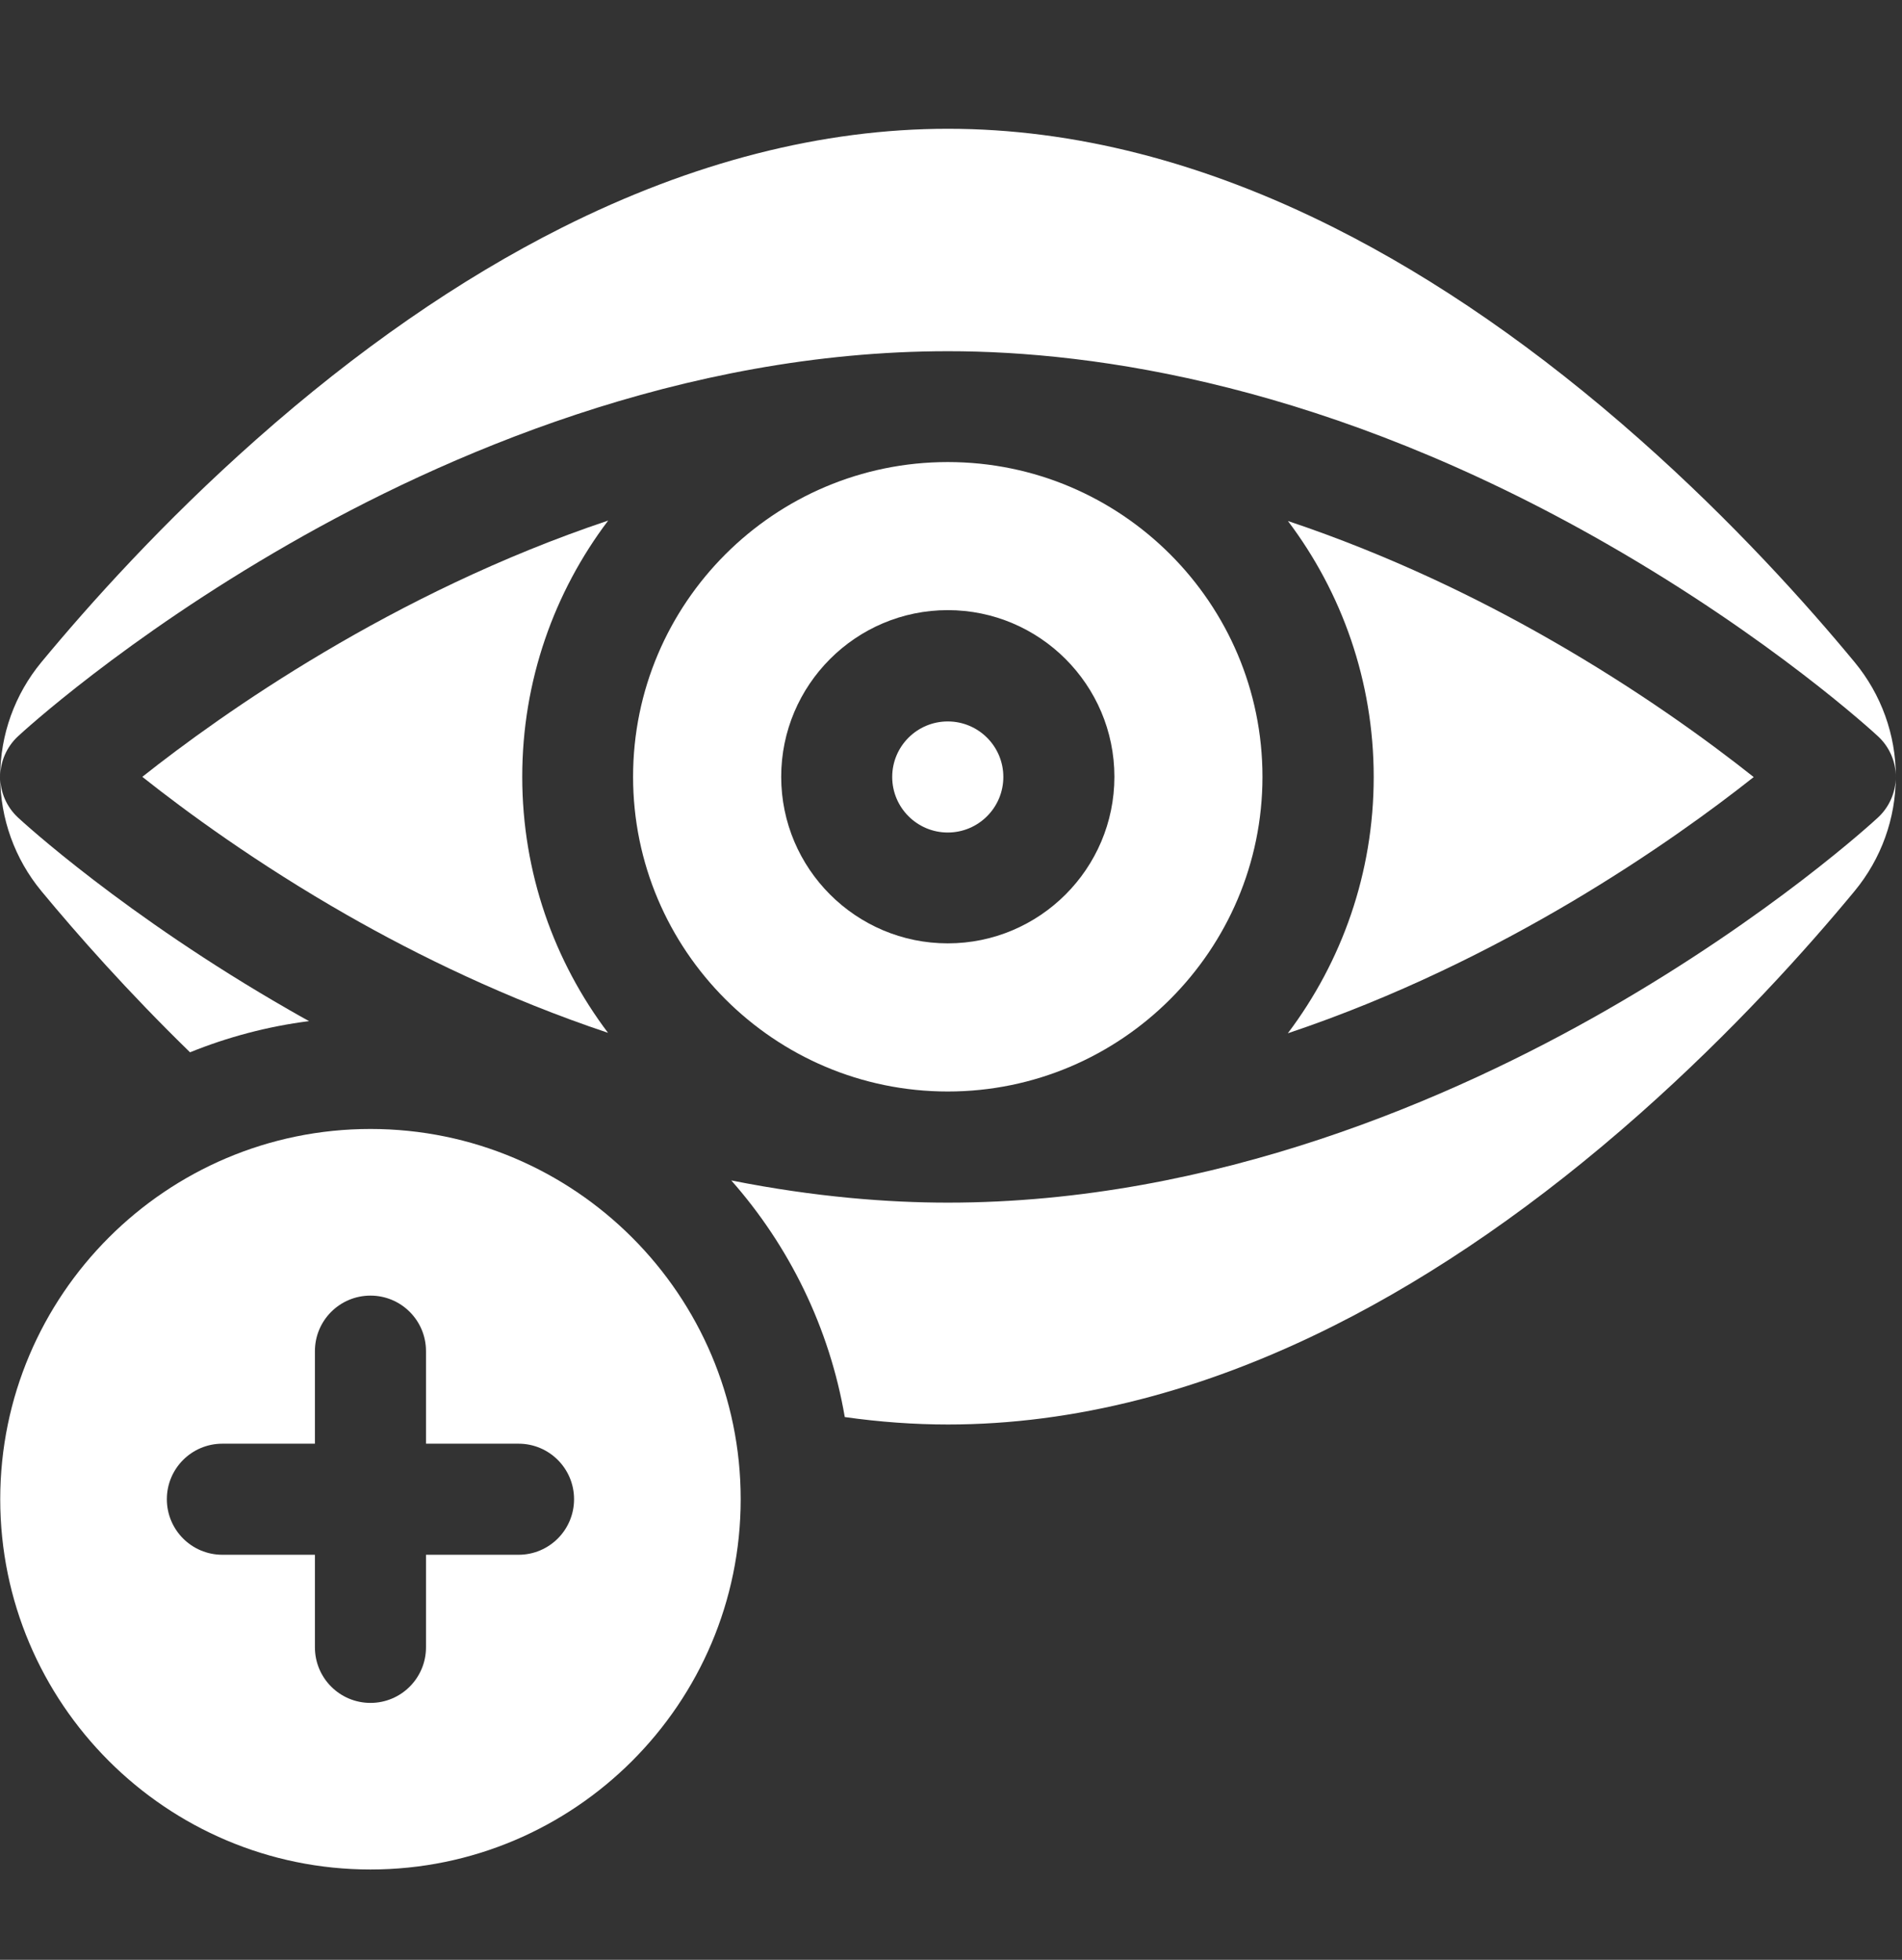
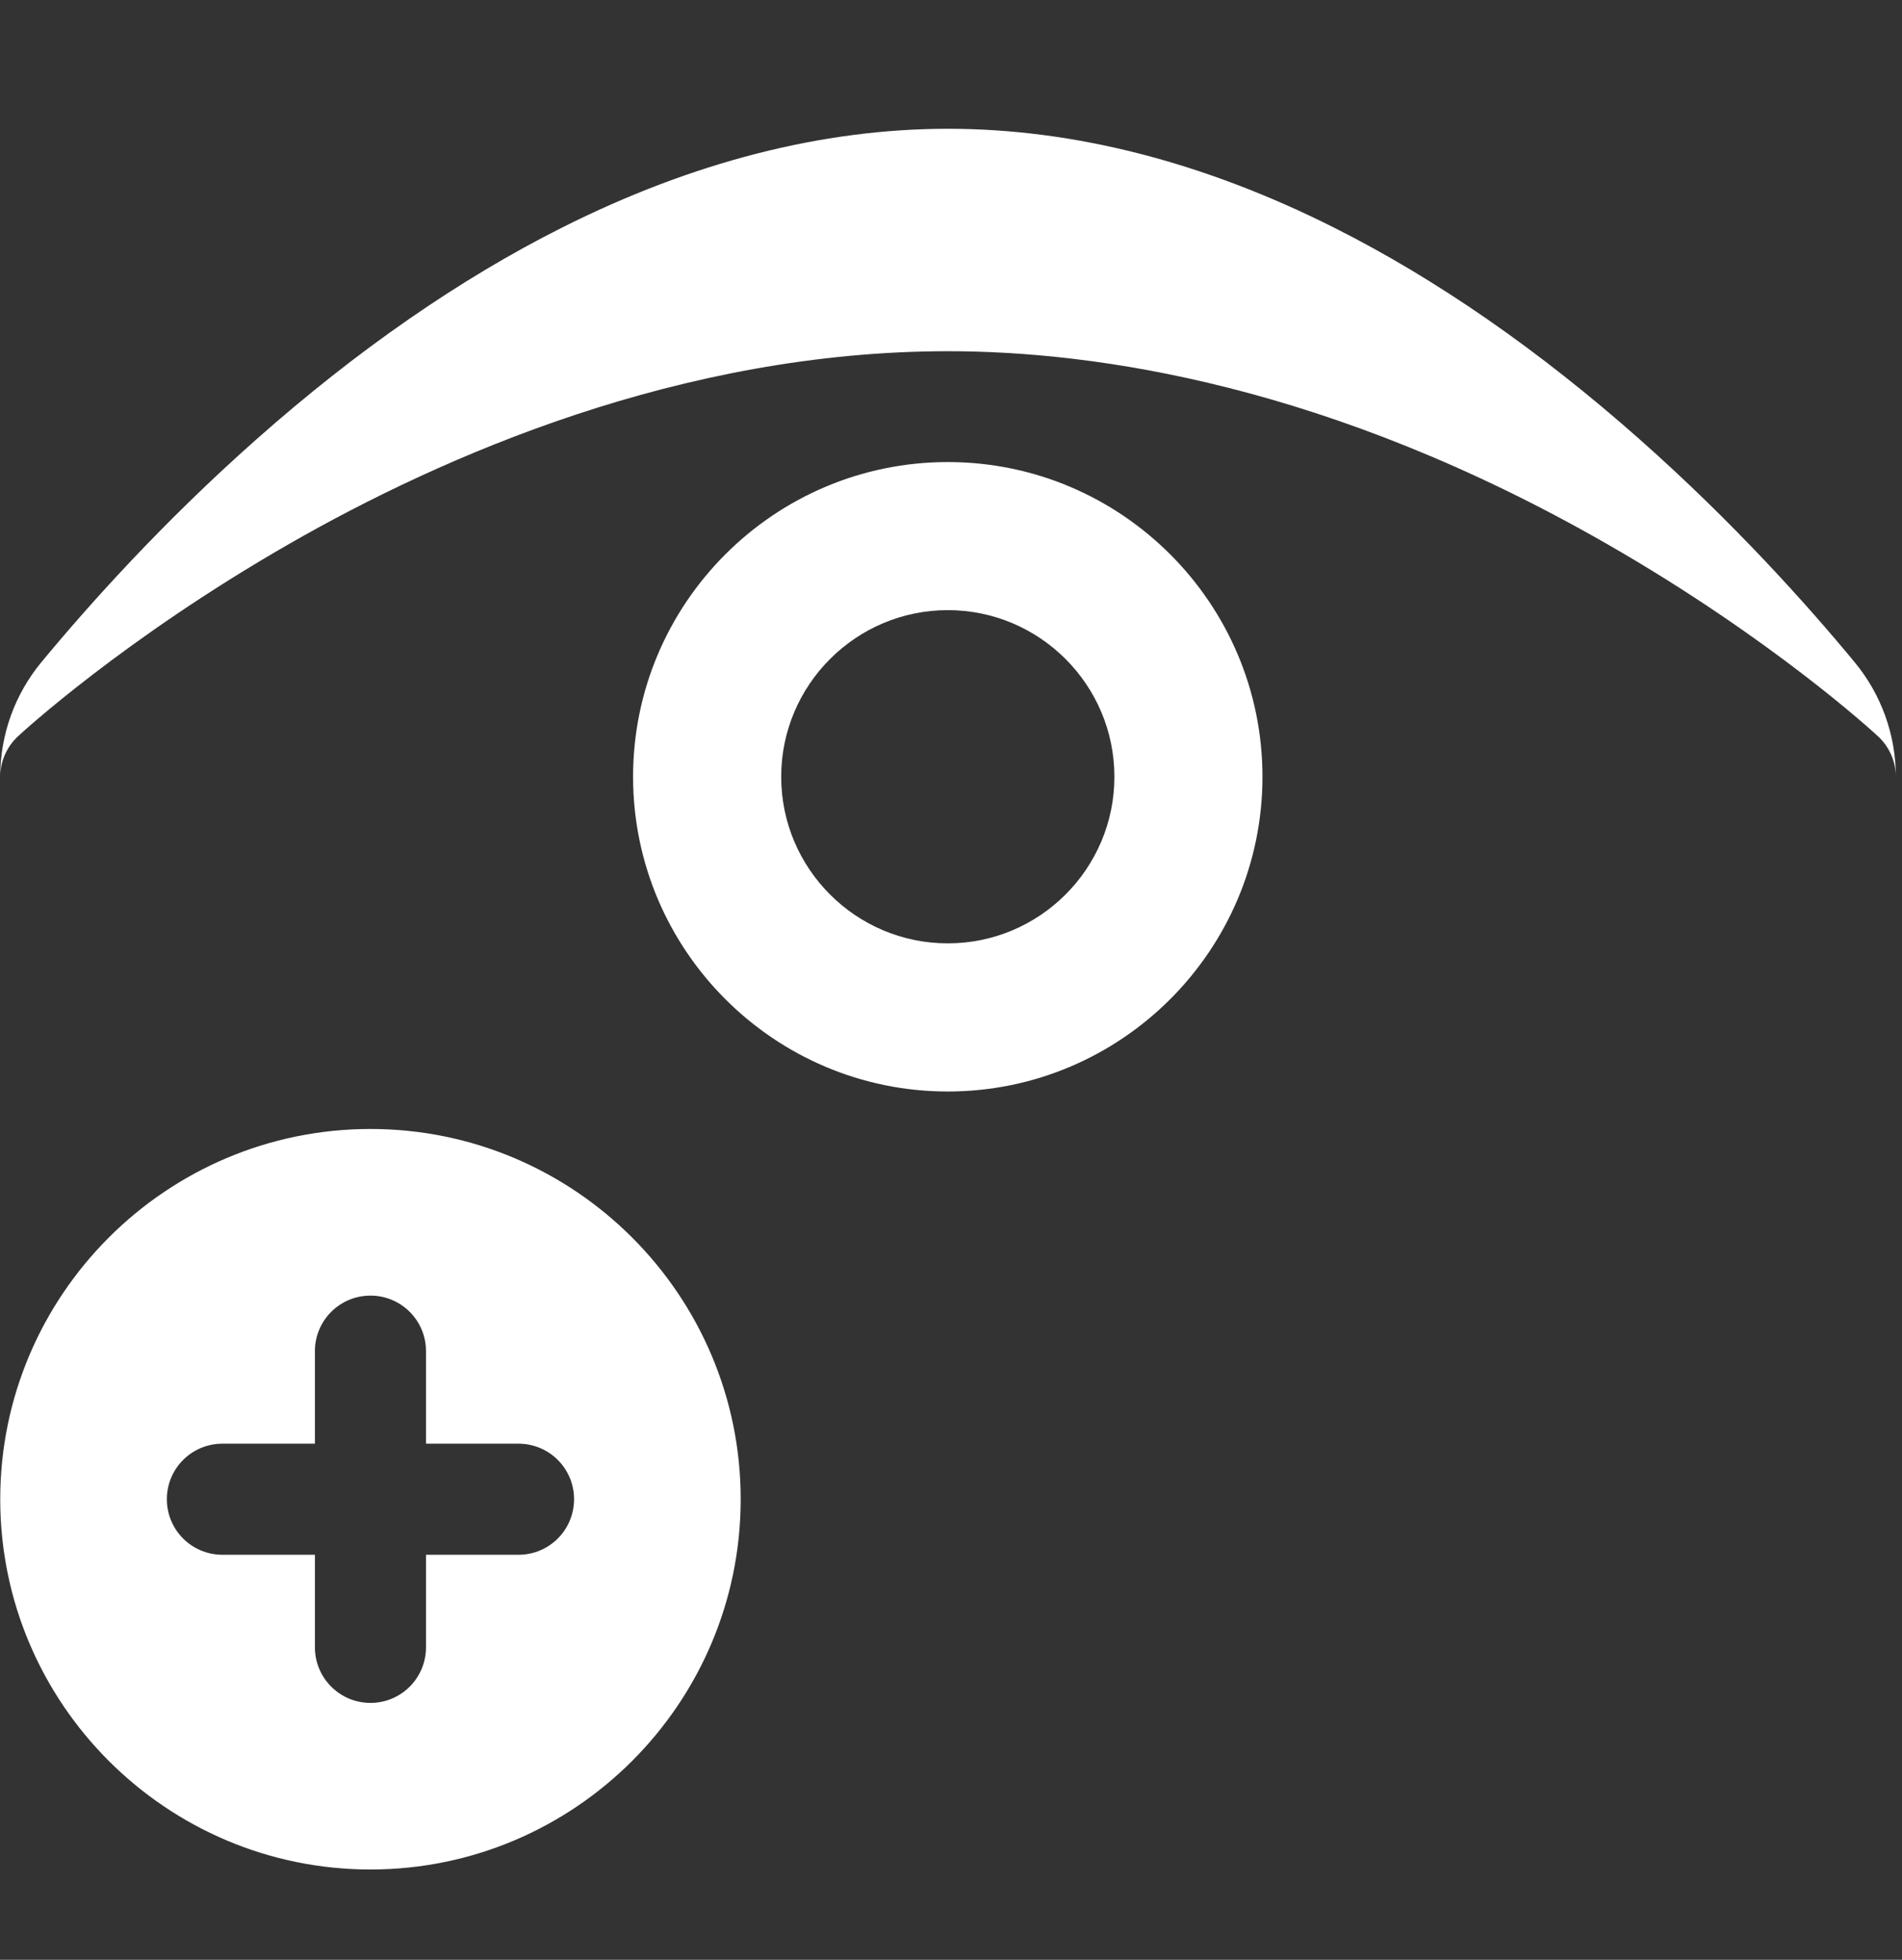
<svg xmlns="http://www.w3.org/2000/svg" width="33" height="34" viewBox="0 0 33 34" fill="none">
  <rect x="0" y="0" width="33" height="34" fill="#333333" stroke="none" />
  <g clip-path="url(#clip0_4671_6833)">
-     <path d="M16.444 14.443C16.976 14.443 17.408 14.011 17.408 13.479C17.408 12.947 16.976 12.516 16.444 12.516C15.912 12.516 15.48 12.947 15.48 13.479C15.48 14.011 15.912 14.443 16.444 14.443Z" fill="white" />
-     <path d="M22.346 9.039C23.28 10.276 23.834 11.815 23.834 13.481C23.834 15.148 23.279 16.688 22.344 17.926C26.088 16.672 29.048 14.572 30.427 13.481C29.67 12.88 28.438 11.976 26.869 11.081C25.655 10.387 24.108 9.628 22.346 9.039Z" fill="white" />
-     <path d="M2.469 13.477C3.225 14.077 4.457 14.981 6.026 15.877C7.24 16.57 8.787 17.329 10.549 17.918C9.615 16.681 9.061 15.142 9.061 13.476C9.061 11.809 9.616 10.269 10.552 9.031C6.807 10.285 3.847 12.385 2.469 13.477Z" fill="white" />
    <path d="M16.444 8.016C13.434 8.016 10.984 10.465 10.984 13.476C10.984 16.486 13.434 18.936 16.444 18.936C19.455 18.936 21.904 16.486 21.904 13.476C21.904 10.465 19.455 8.016 16.444 8.016ZM16.444 16.366C14.851 16.366 13.554 15.07 13.554 13.476C13.554 11.882 14.851 10.585 16.444 10.585C18.038 10.585 19.335 11.882 19.335 13.476C19.335 15.07 18.038 16.366 16.444 16.366Z" fill="white" />
    <path d="M6.428 19.586C2.886 19.586 0.004 22.468 0.004 26.009C0.004 29.552 2.886 32.433 6.428 32.433C9.97 32.433 12.851 29.552 12.851 26.009C12.851 22.468 9.97 19.586 6.428 19.586ZM8.997 26.973H7.391V28.579C7.391 29.111 6.96 29.543 6.428 29.543C5.895 29.543 5.464 29.111 5.464 28.579V26.973H3.858C3.326 26.973 2.895 26.542 2.895 26.009C2.895 25.477 3.326 25.046 3.858 25.046H5.464V23.44C5.464 22.908 5.895 22.477 6.428 22.477C6.96 22.477 7.391 22.908 7.391 23.44V25.046H8.997C9.529 25.046 9.96 25.477 9.96 26.009C9.96 26.542 9.529 26.973 8.997 26.973Z" fill="white" />
    <path d="M32.179 11.489C31.343 10.478 30.069 9.057 28.454 7.627C26.706 6.078 24.92 4.84 23.146 3.949C20.883 2.811 18.629 2.234 16.448 2.234C14.268 2.234 12.014 2.811 9.75 3.949C7.977 4.84 6.191 6.078 4.443 7.627C2.828 9.057 1.554 10.478 0.717 11.489C0.256 12.047 0.004 12.747 0.004 13.471V13.48C0.004 13.212 0.116 12.956 0.312 12.774C0.386 12.705 2.159 11.074 5.023 9.433C7.68 7.909 11.82 6.093 16.448 6.093C19.003 6.093 23.059 6.673 27.874 9.433C30.738 11.074 32.51 12.705 32.584 12.774C32.781 12.956 32.893 13.212 32.893 13.48V13.471C32.893 12.747 32.64 12.047 32.179 11.489Z" fill="white" />
-     <path d="M3.297 18.256C3.949 17.992 4.641 17.807 5.362 17.715C5.249 17.652 5.136 17.59 5.023 17.524C2.159 15.883 0.386 14.252 0.312 14.183C0.116 14.001 0.004 13.745 0.004 13.477C0.004 14.2 0.256 14.9 0.717 15.458C1.345 16.217 2.219 17.206 3.297 18.256Z" fill="white" />
-     <path d="M32.583 14.183C32.509 14.252 30.737 15.883 27.873 17.524C25.216 19.048 21.076 20.864 16.447 20.864C15.421 20.864 14.151 20.77 12.688 20.479C13.691 21.616 14.39 23.027 14.657 24.584C15.258 24.669 15.856 24.713 16.447 24.713C18.628 24.713 20.881 24.136 23.145 22.998C24.919 22.107 26.705 20.87 28.453 19.321C30.067 17.89 31.342 16.47 32.178 15.458C32.639 14.9 32.892 14.2 32.892 13.477C32.892 13.745 32.78 14.001 32.583 14.183Z" fill="white" />
  </g>
  <defs>
    <clipPath id="clip0_4671_6833">
      <rect width="32.889" height="32.889" fill="white" transform="translate(0.004 0.891)" />
    </clipPath>
  </defs>
</svg>